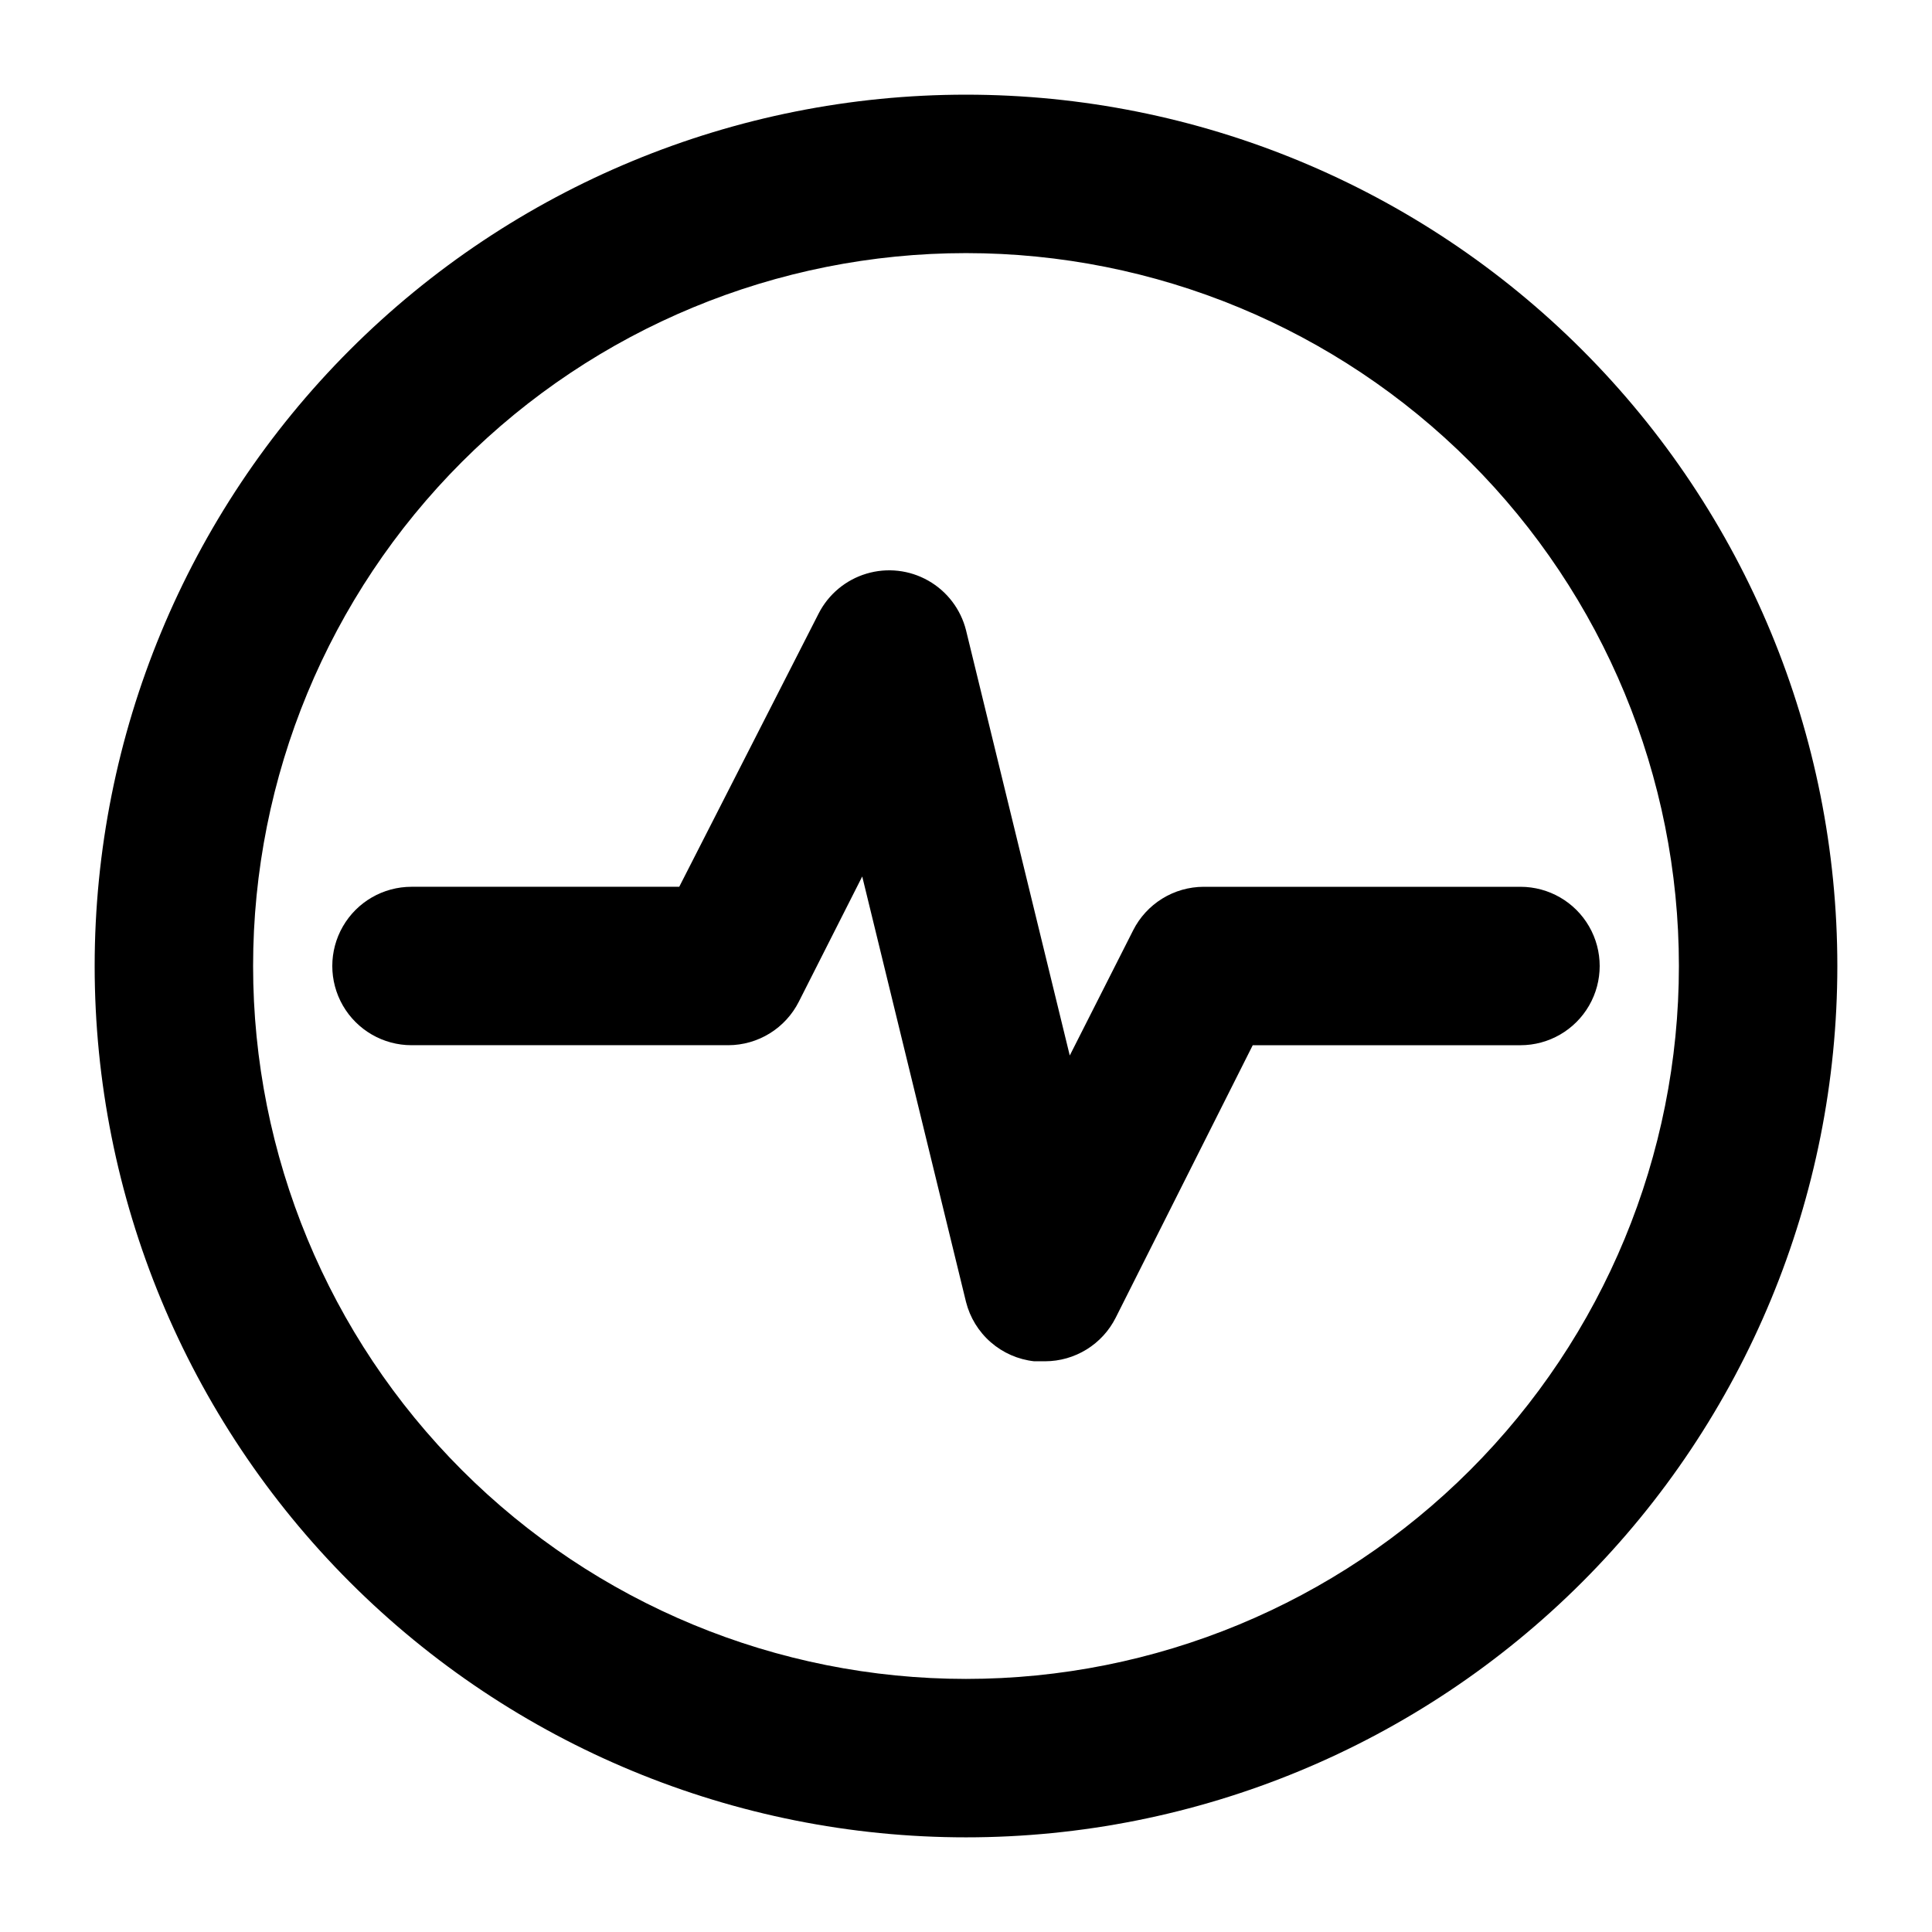
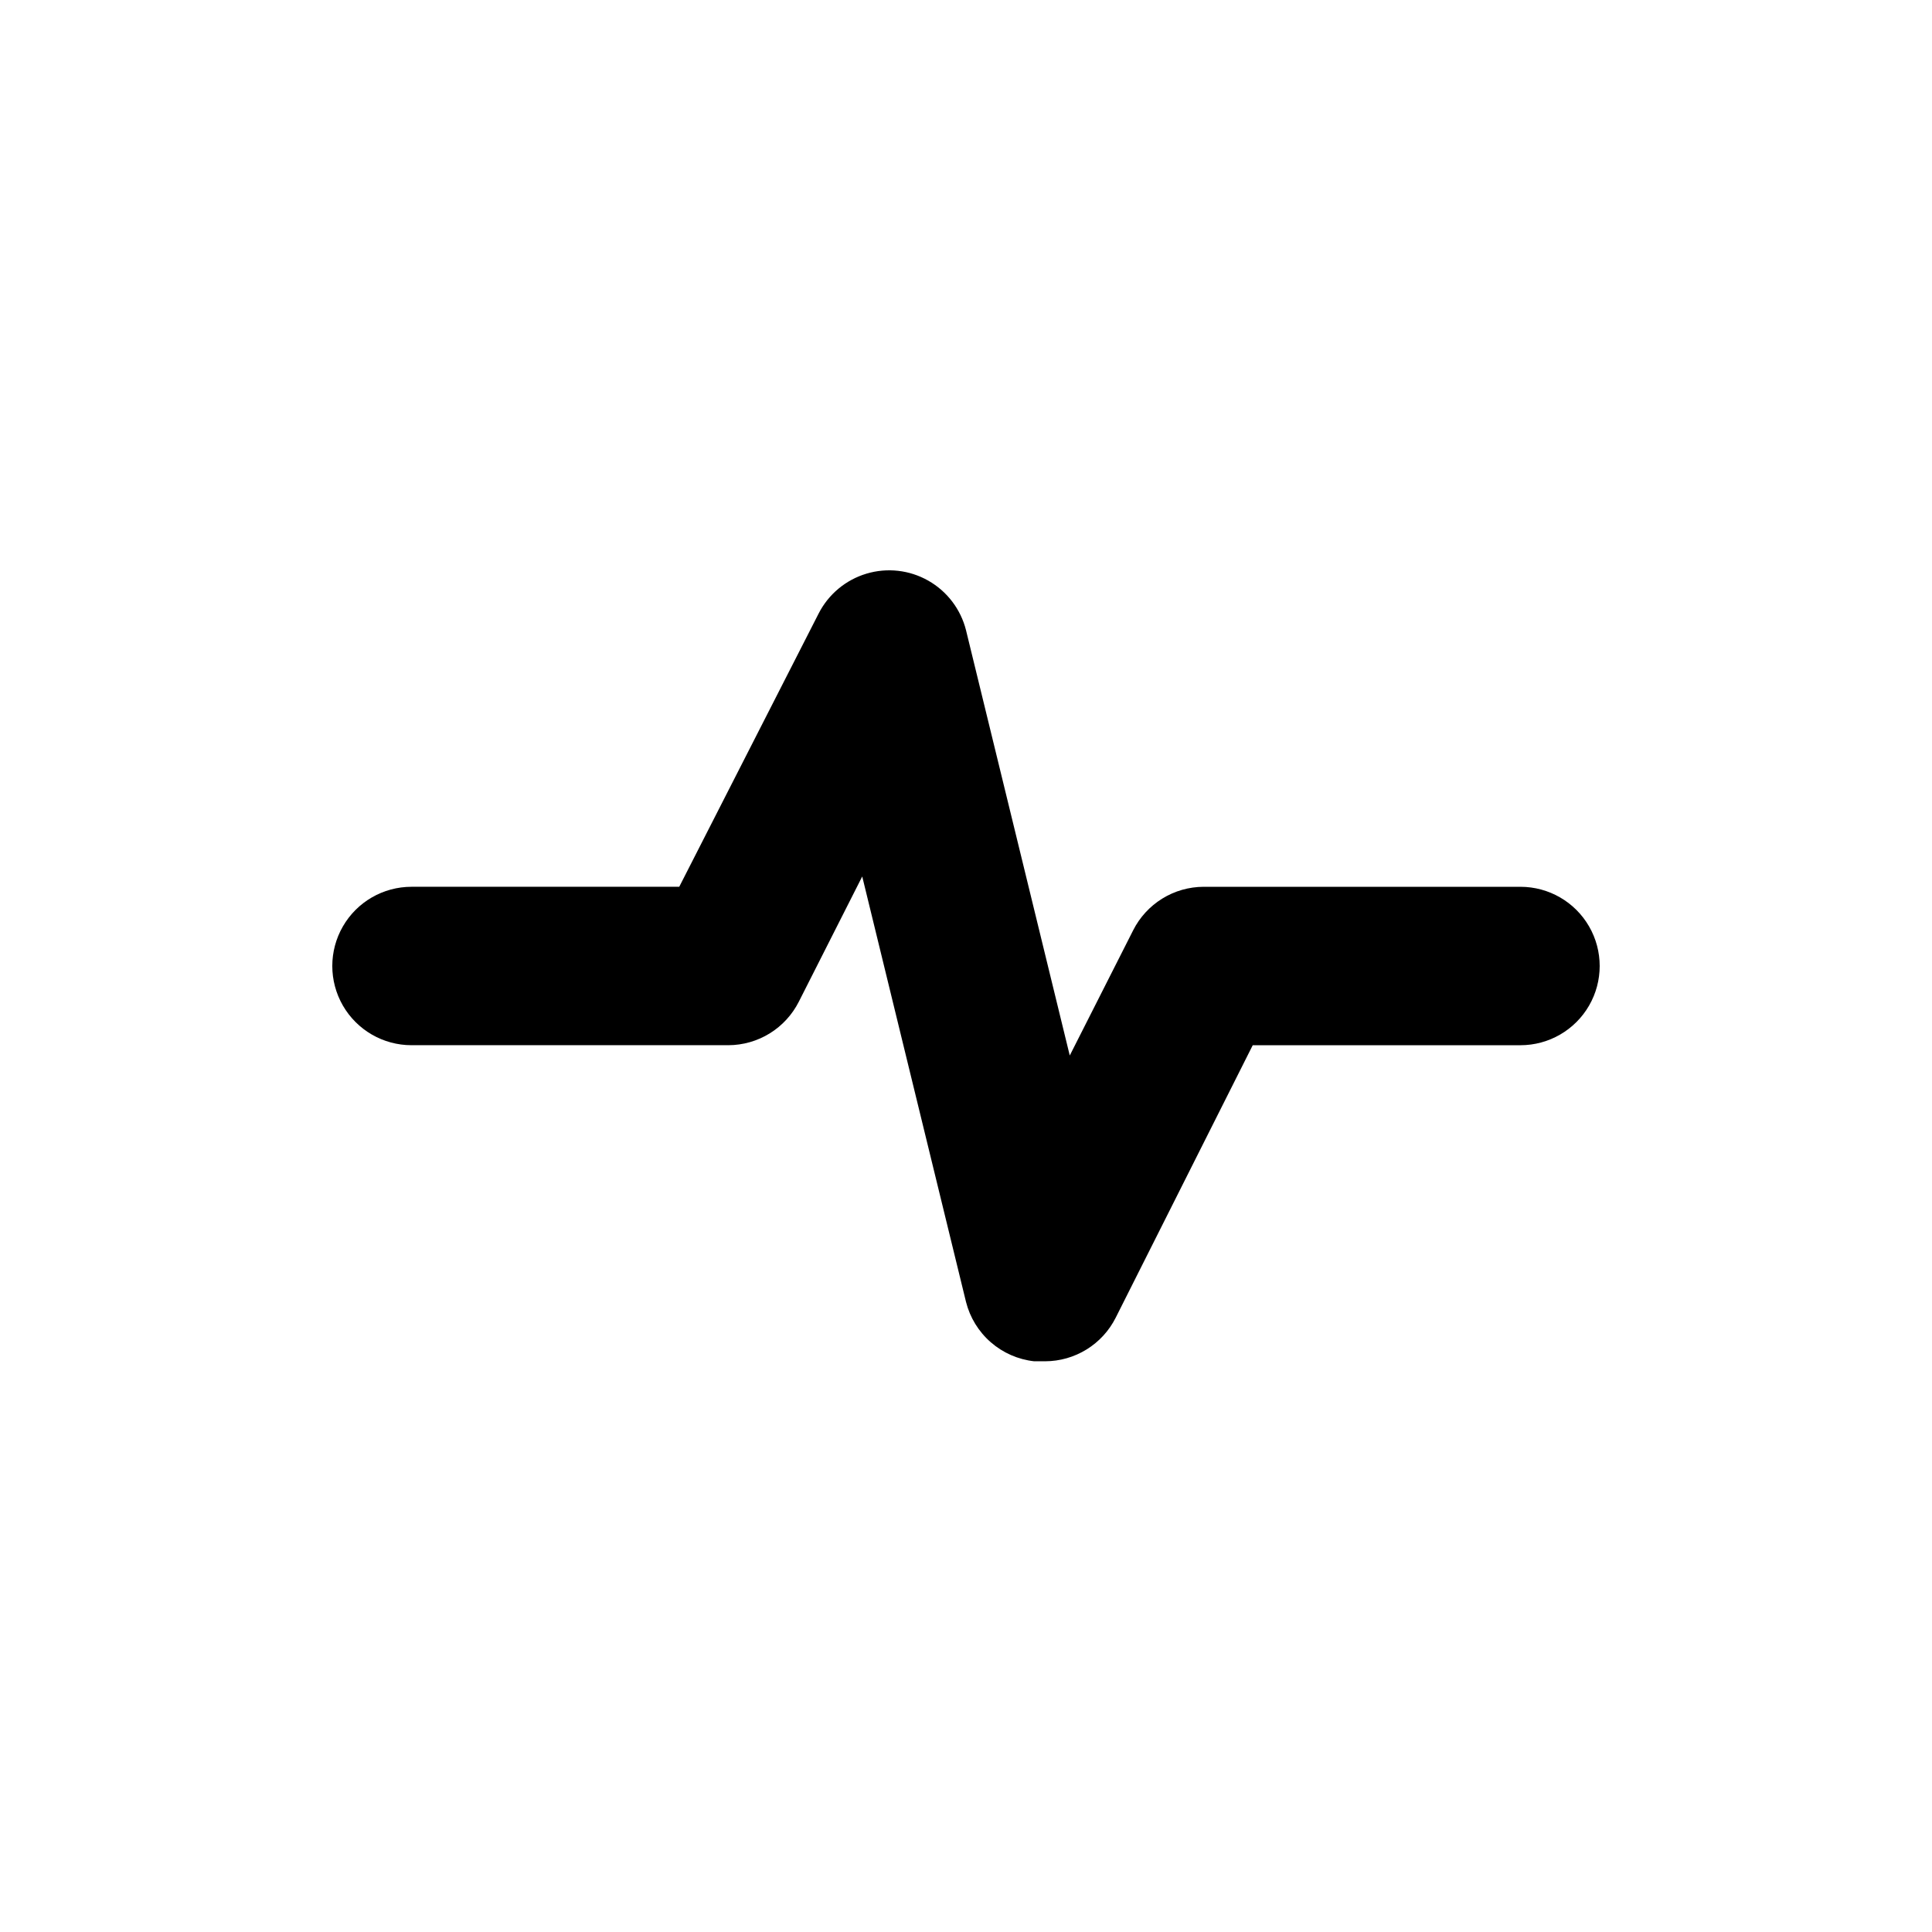
<svg xmlns="http://www.w3.org/2000/svg" fill="#000000" width="800px" height="800px" version="1.1" viewBox="144 144 512 512">
  <g>
-     <path d="m400 169.09c-61.242 0-119.98 24.328-163.28 67.633s-67.633 102.04-67.633 163.28 24.328 119.97 67.633 163.28c43.305 43.305 102.04 67.633 163.28 67.633s119.97-24.328 163.28-67.633c43.305-43.305 67.633-102.04 67.633-163.28s-24.328-119.98-67.633-163.28c-43.305-43.305-102.04-67.633-163.28-67.633zm0 419.84c-50.109 0-98.164-19.902-133.59-55.336-35.43-35.43-55.336-83.484-55.336-133.59 0-50.109 19.906-98.164 55.336-133.59s83.484-55.336 133.59-55.336c50.105 0 98.16 19.906 133.59 55.336 35.434 35.43 55.336 83.484 55.336 133.59 0 50.105-19.902 98.16-55.336 133.59-35.43 35.434-83.484 55.336-133.59 55.336z" />
    <path d="m546.94 379.01h-83.965c-3.879 0.012-7.676 1.094-10.973 3.133s-5.969 4.949-7.711 8.41l-16.793 33.168-27.5-112.73c-1.406-5.551-5.016-10.289-9.996-13.113-4.981-2.828-10.898-3.496-16.383-1.852-5.488 1.645-10.062 5.457-12.668 10.555l-36.945 72.426h-70.953c-7.5 0-14.43 4-18.18 10.496-3.75 6.492-3.75 14.496 0 20.992 3.75 6.492 10.68 10.496 18.18 10.496h83.969c3.875-0.012 7.672-1.098 10.973-3.137 3.297-2.039 5.965-4.949 7.711-8.41l16.793-33.168 27.5 112.73c1.043 4.152 3.332 7.887 6.559 10.699 3.227 2.816 7.238 4.574 11.492 5.047h2.941c3.875-0.012 7.672-1.098 10.969-3.137 3.301-2.035 5.969-4.949 7.711-8.41l36.316-72.211h70.953c7.5 0 14.43-4.004 18.18-10.496 3.75-6.496 3.75-14.5 0-20.992-3.75-6.496-10.68-10.496-18.18-10.496z" />
  </g>
</svg>